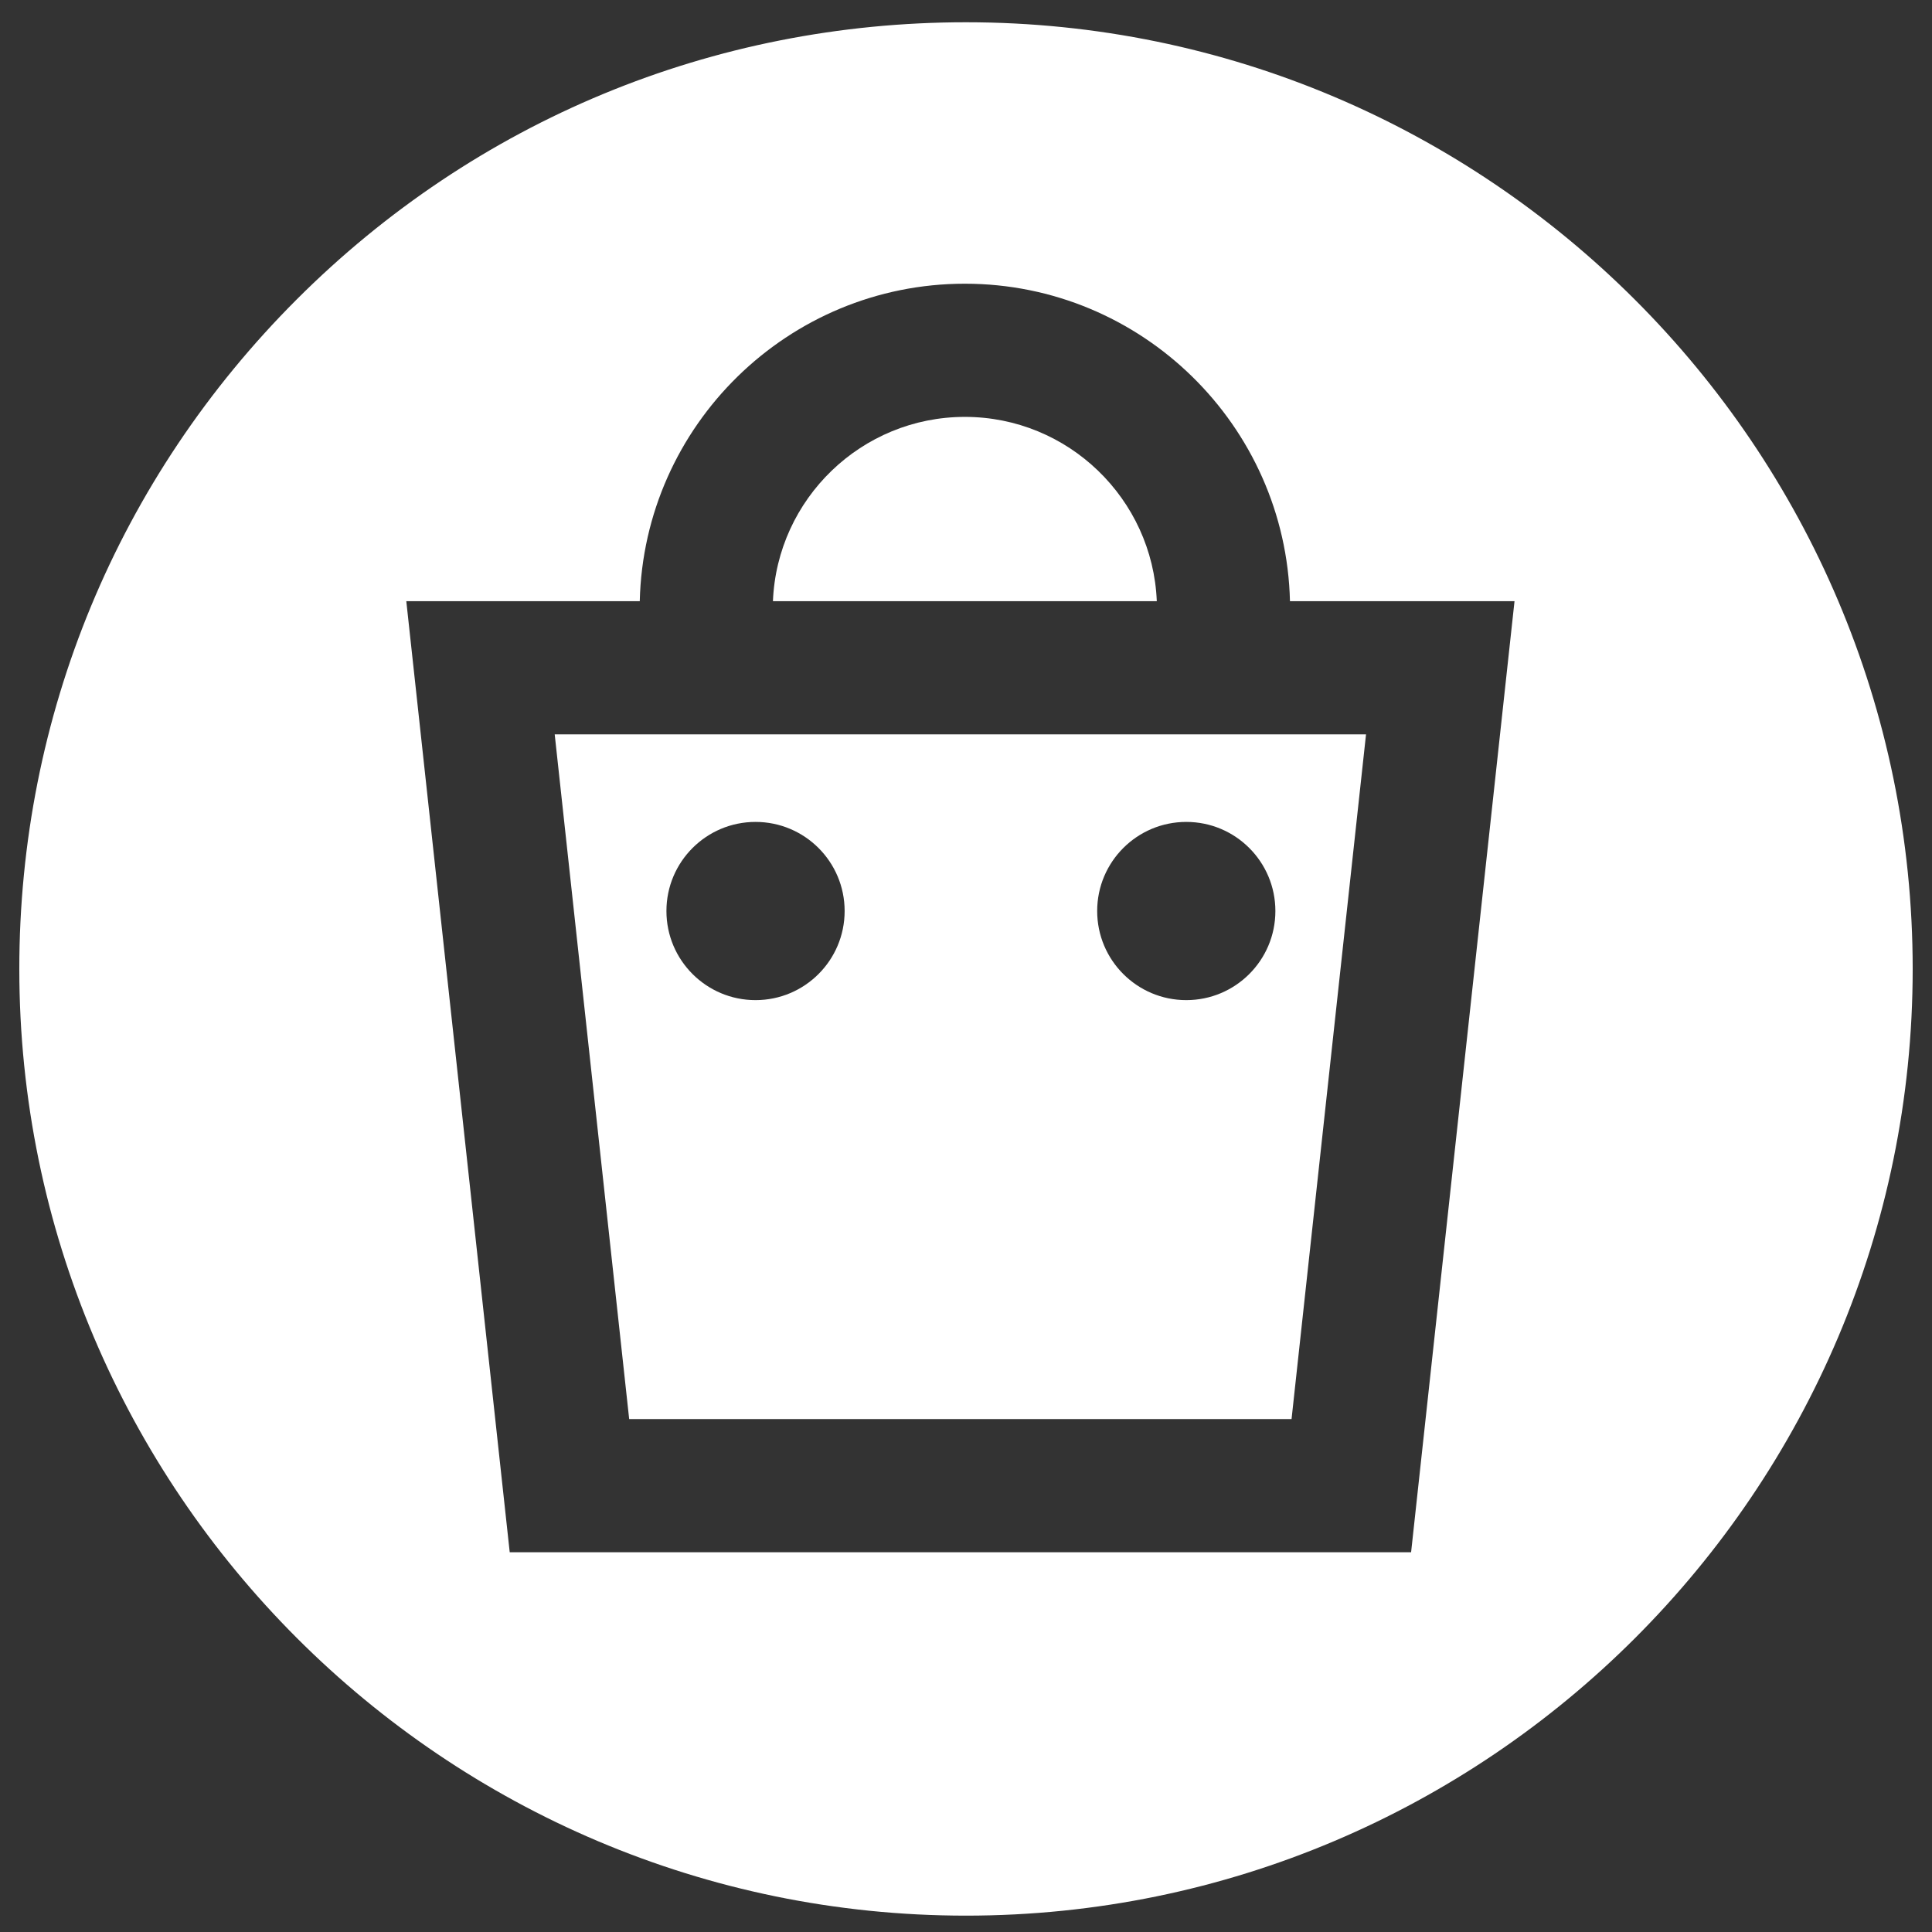
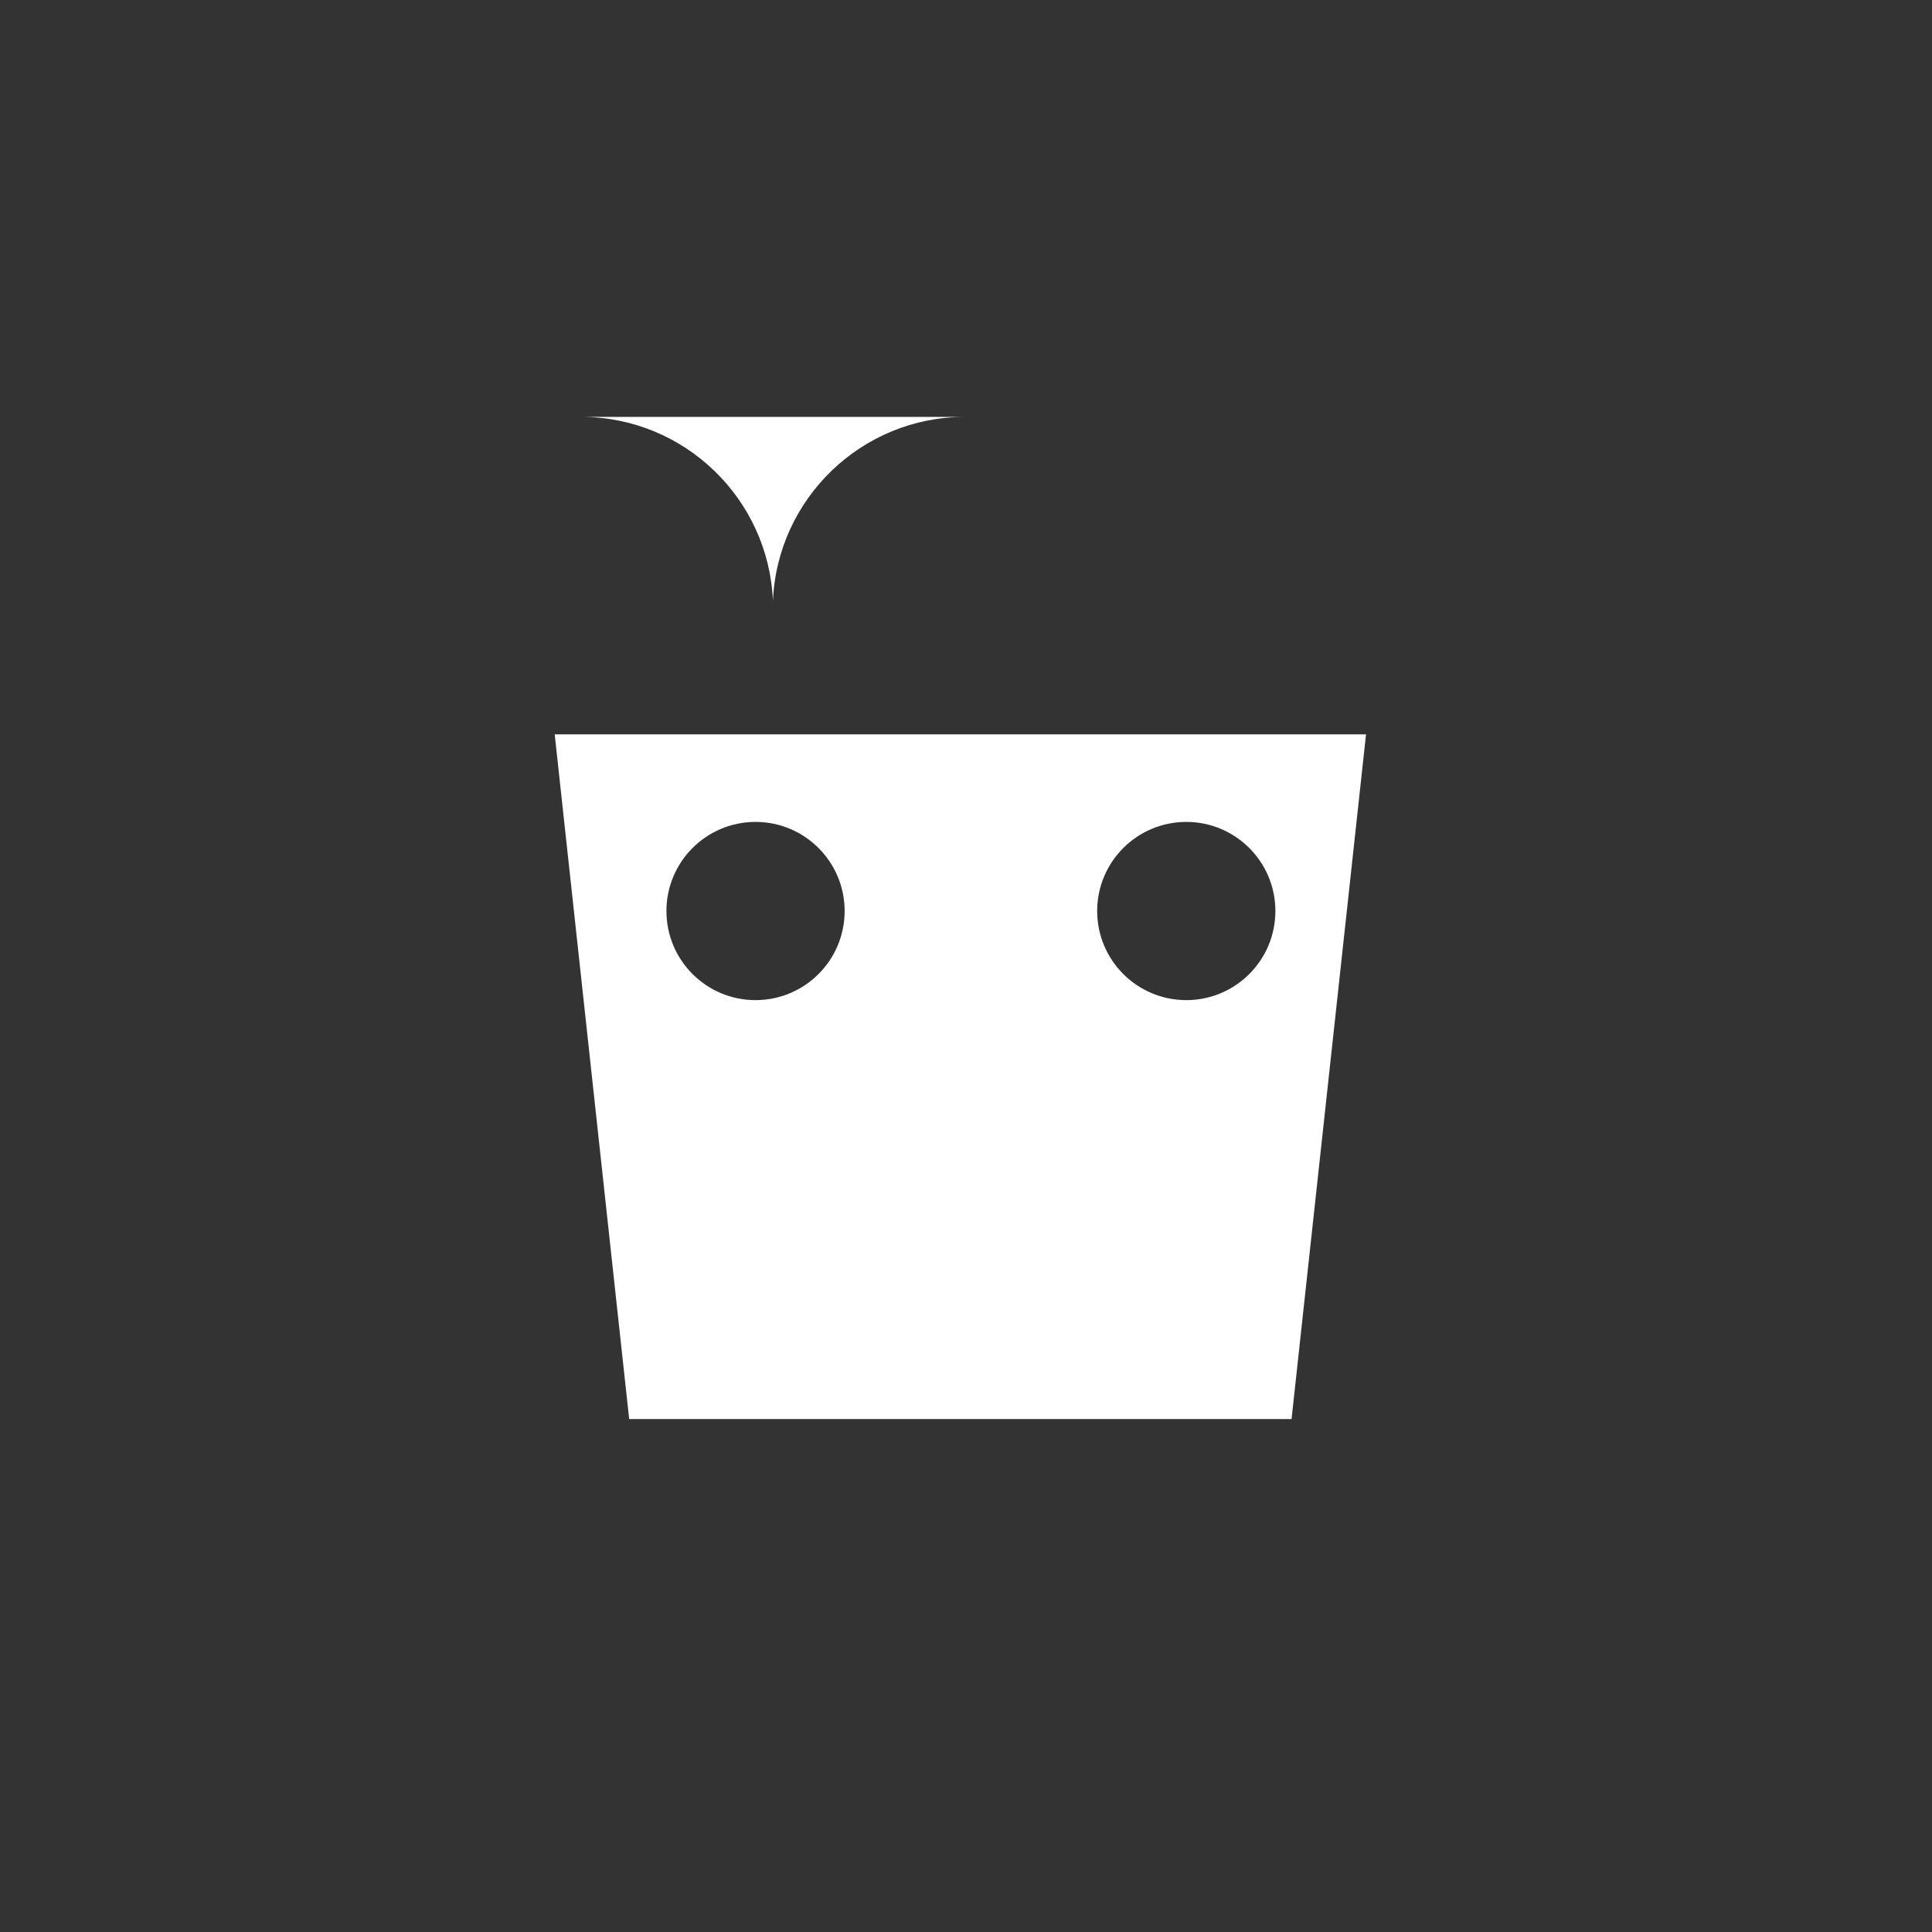
<svg xmlns="http://www.w3.org/2000/svg" id="Layer_1" data-name="Layer 1" viewBox="0 0 425.2 425.2">
  <rect x="0" y="0" width="425.2" height="425.2" fill="#333333" stroke="none" />
-   <path d="M212.35,91.75c-22.74,0-41.33,18.04-42.24,40.56h84.48c-.91-22.52-19.5-40.56-42.24-40.56Z" style="fill: #fff;" />
+   <path d="M212.35,91.75c-22.74,0-41.33,18.04-42.24,40.56c-.91-22.52-19.5-40.56-42.24-40.56Z" style="fill: #fff;" />
  <path d="M138.47,312.31h145.78l16.39-150.69H122.08l16.39,150.69ZM261.08,180.89c10.83,0,19.61,8.78,19.61,19.61s-8.78,19.61-19.61,19.61-19.61-8.78-19.61-19.61,8.78-19.61,19.61-19.61ZM166.28,180.89c10.83,0,19.61,8.78,19.61,19.61s-8.78,19.61-19.61,19.61-19.61-8.78-19.61-19.61,8.78-19.61,19.61-19.61Z" style="fill: #fff;" />
-   <path d="M212.6,4.9c-55.65,0-107.97,21.67-147.32,61.02C25.93,105.28,4.25,157.6,4.25,213.25c0,114.88,93.46,208.35,208.35,208.35s208.35-93.46,208.35-208.35S327.48,4.9,212.6,4.9ZM310.55,341.62H112.18l-22.76-209.31h51.38c.92-38.68,32.65-69.87,71.55-69.87s70.63,31.19,71.55,69.87h49.42l-22.76,209.31Z" style="fill: #fff;" />
</svg>